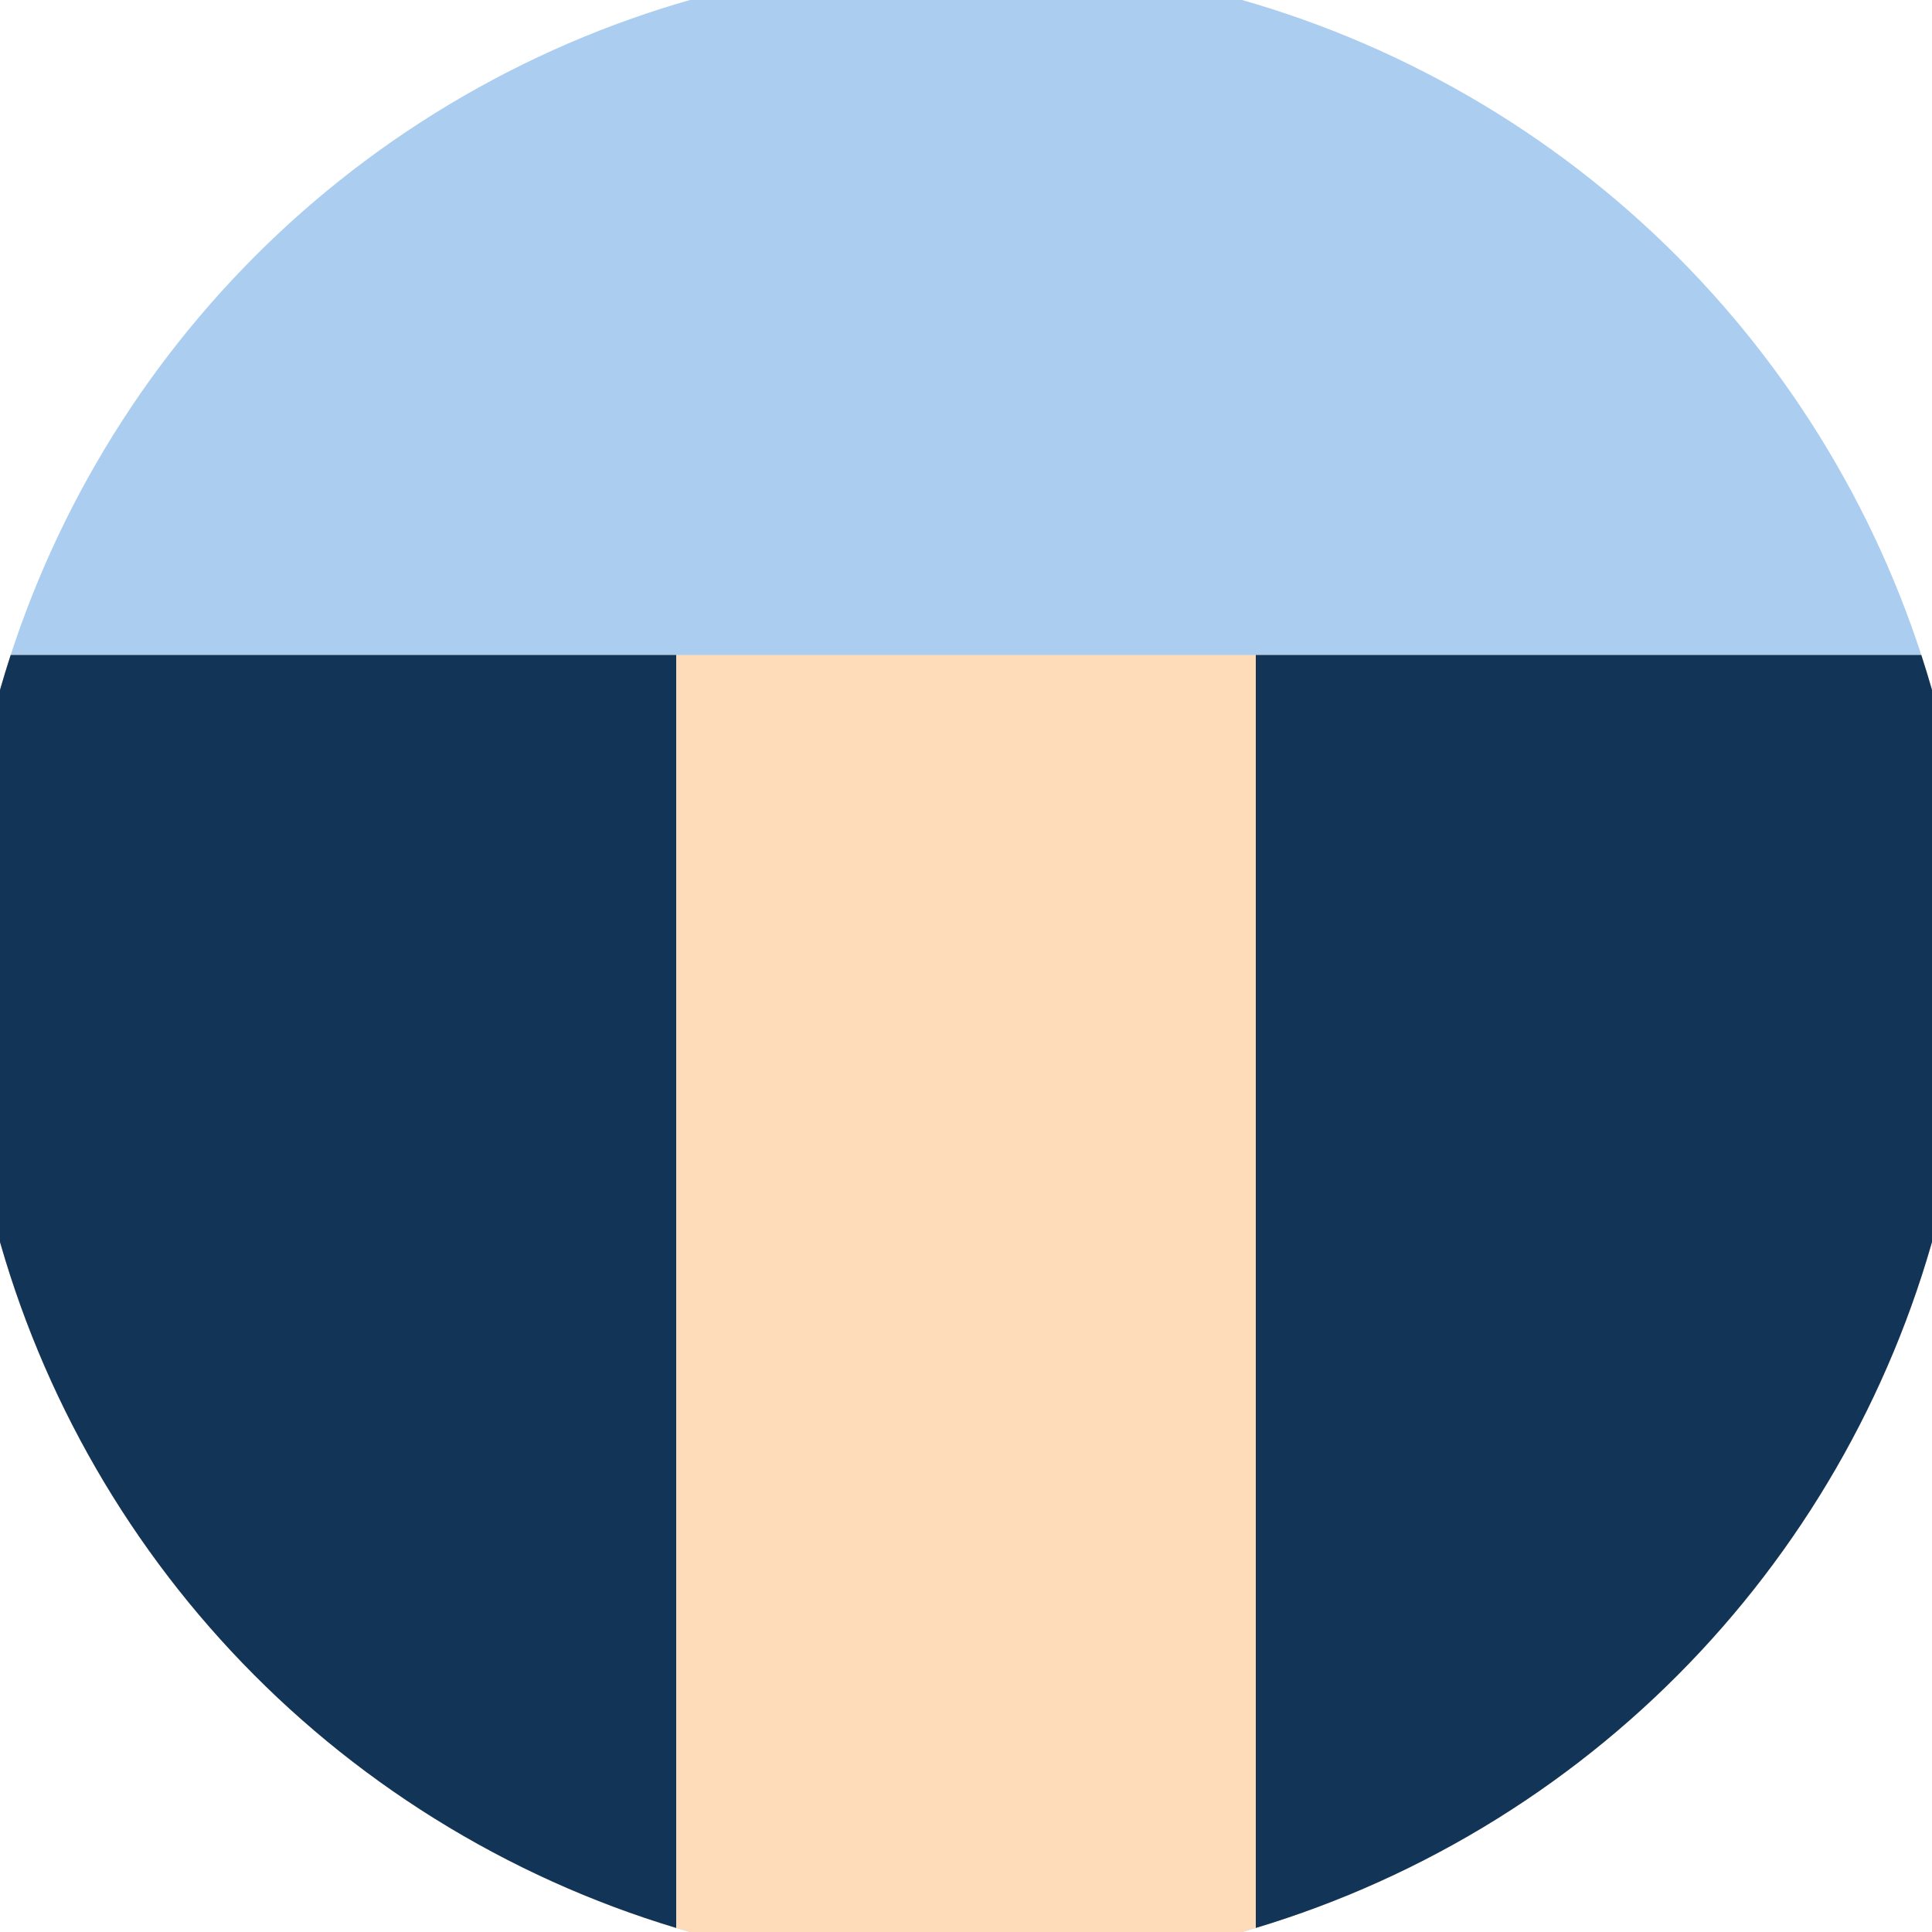
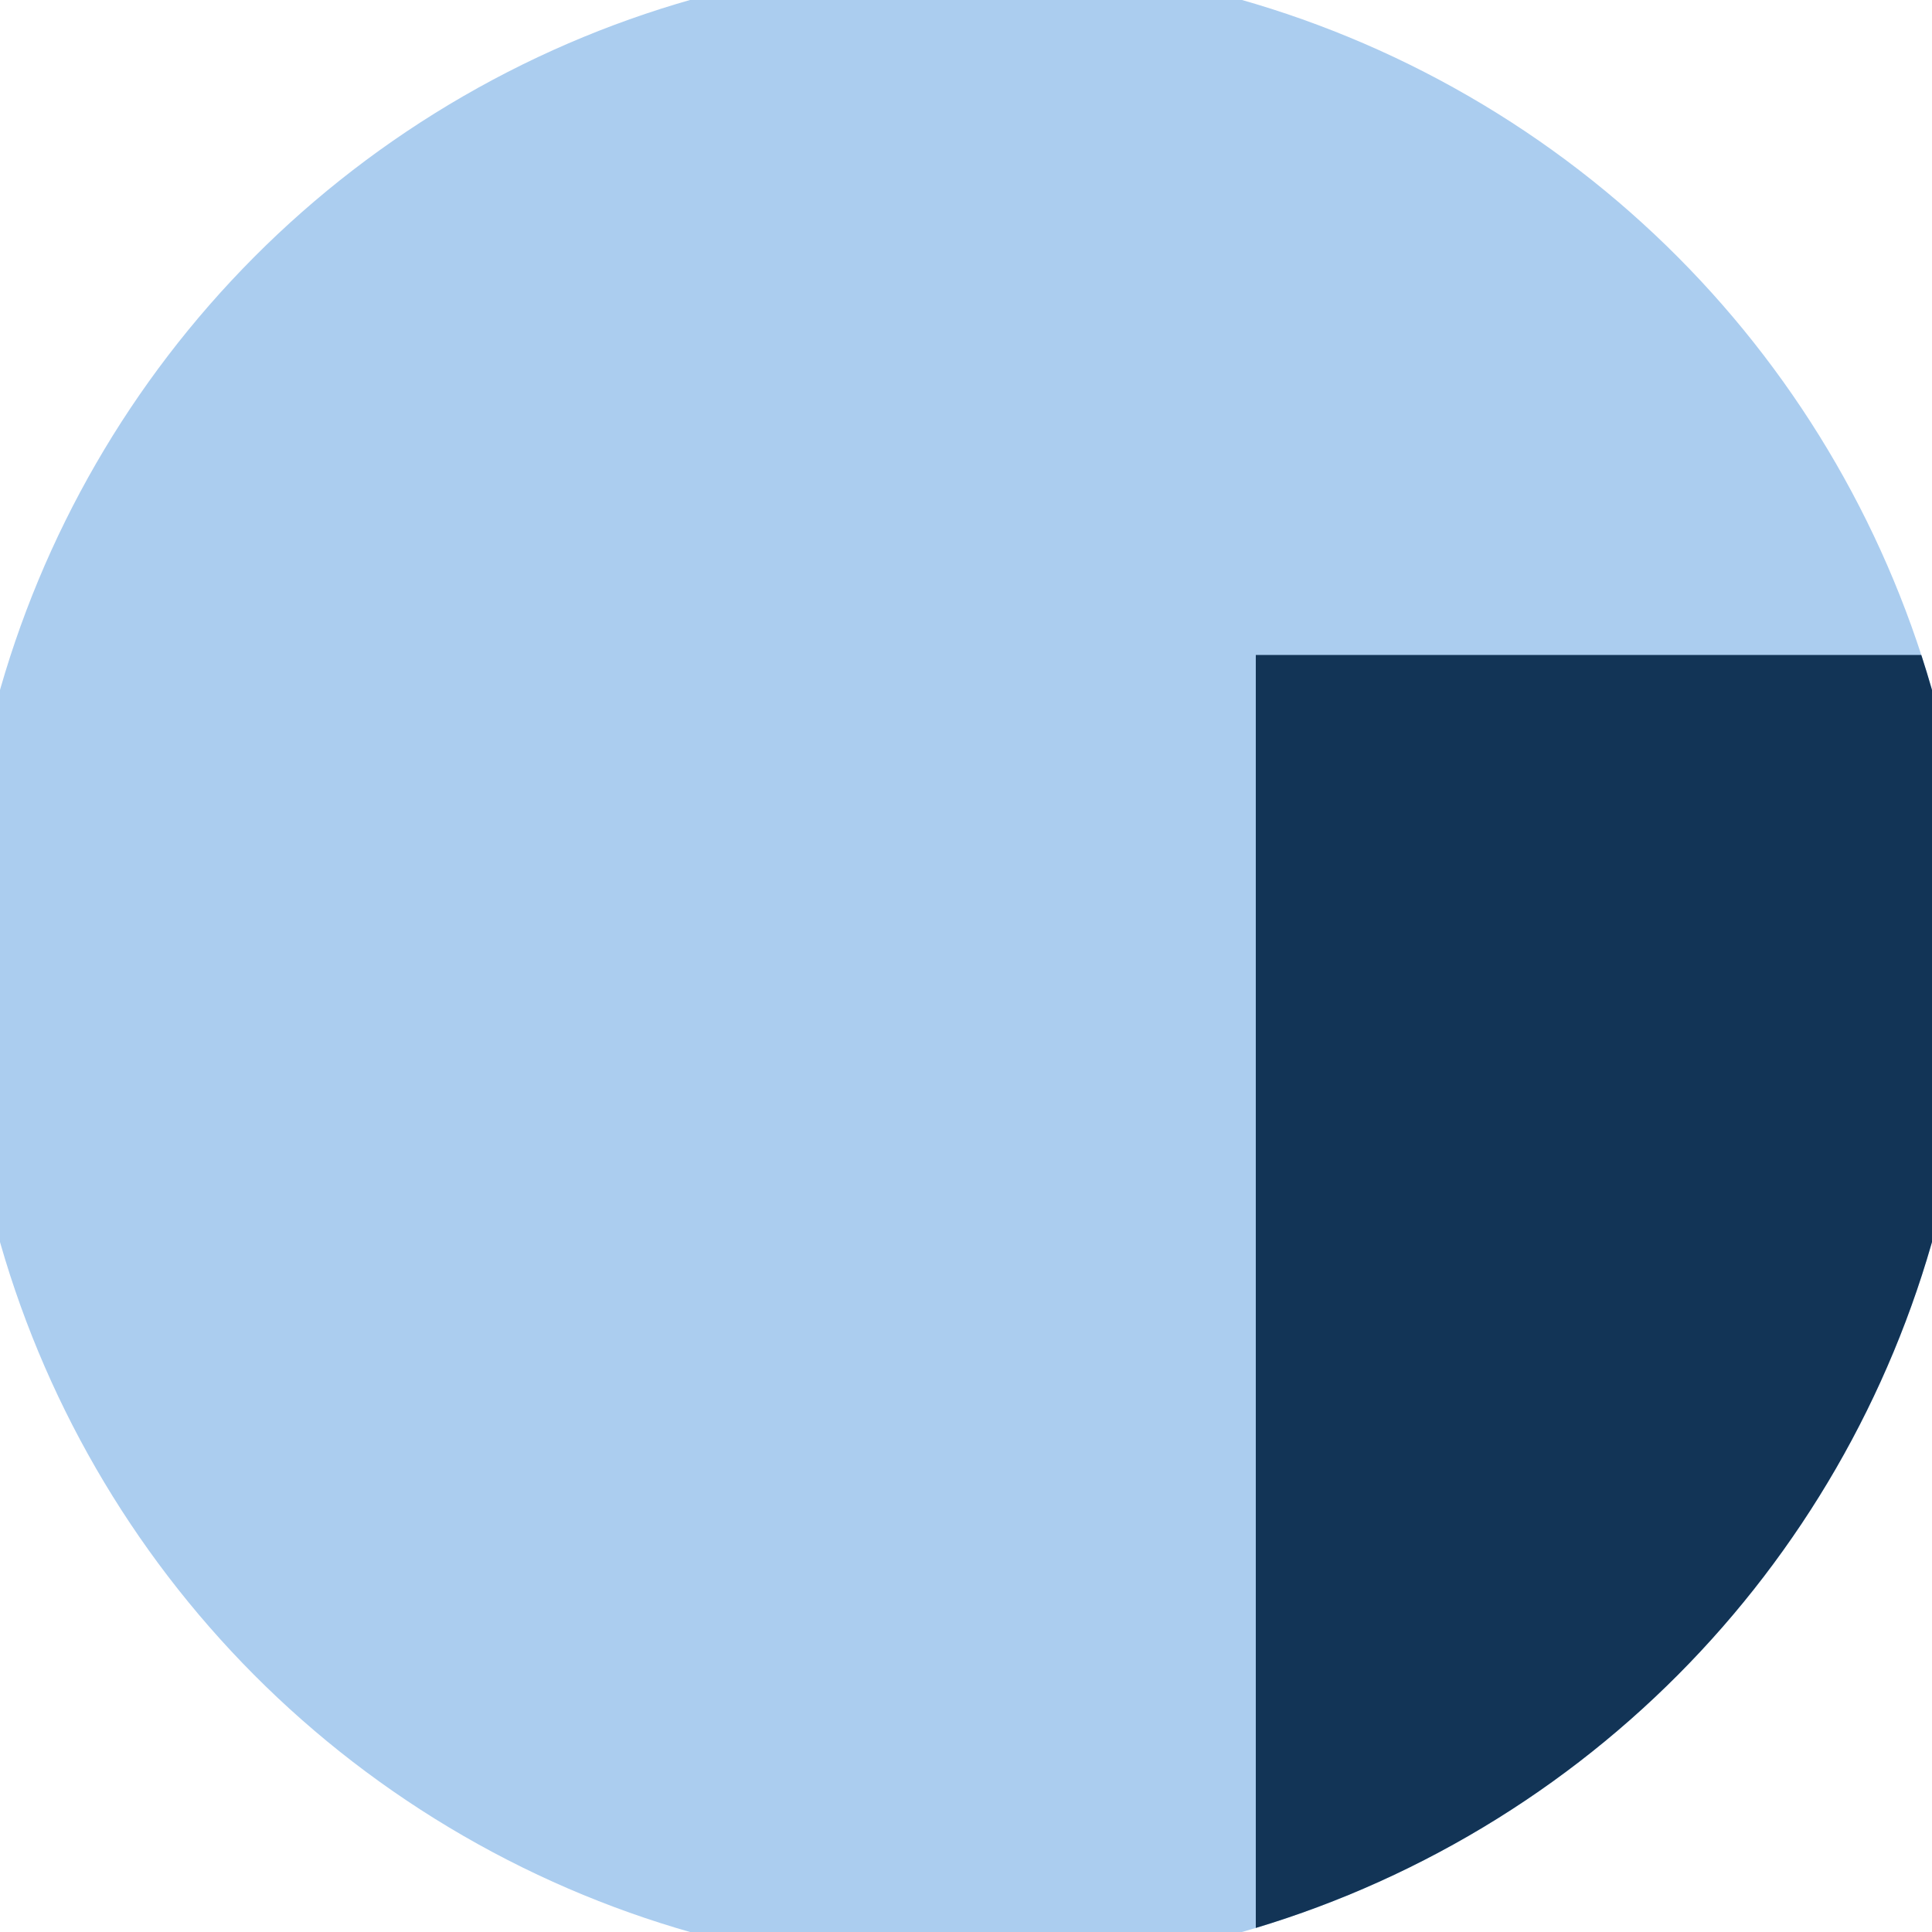
<svg xmlns="http://www.w3.org/2000/svg" width="128" height="128" viewBox="0 0 100 100" shape-rendering="geometricPrecision">
  <defs>
    <clipPath id="clip">
      <circle cx="50" cy="50" r="52" />
    </clipPath>
  </defs>
  <g transform="rotate(0 50 50)">
    <rect x="0" y="0" width="100" height="100" fill="#abcdef" clip-path="url(#clip)" />
-     <path d="M 0 33.9 H 100 V 100 H 0 Z" fill="#fedcba" clip-path="url(#clip)" />
-     <path d="M 0 33.9 H 35 V 100 H 0 Z                           M 100 33.9 H 65 V 100 H 100 Z" fill="#123456" clip-path="url(#clip)" />
+     <path d="M 0 33.9 V 100 H 0 Z                           M 100 33.9 H 65 V 100 H 100 Z" fill="#123456" clip-path="url(#clip)" />
  </g>
</svg>